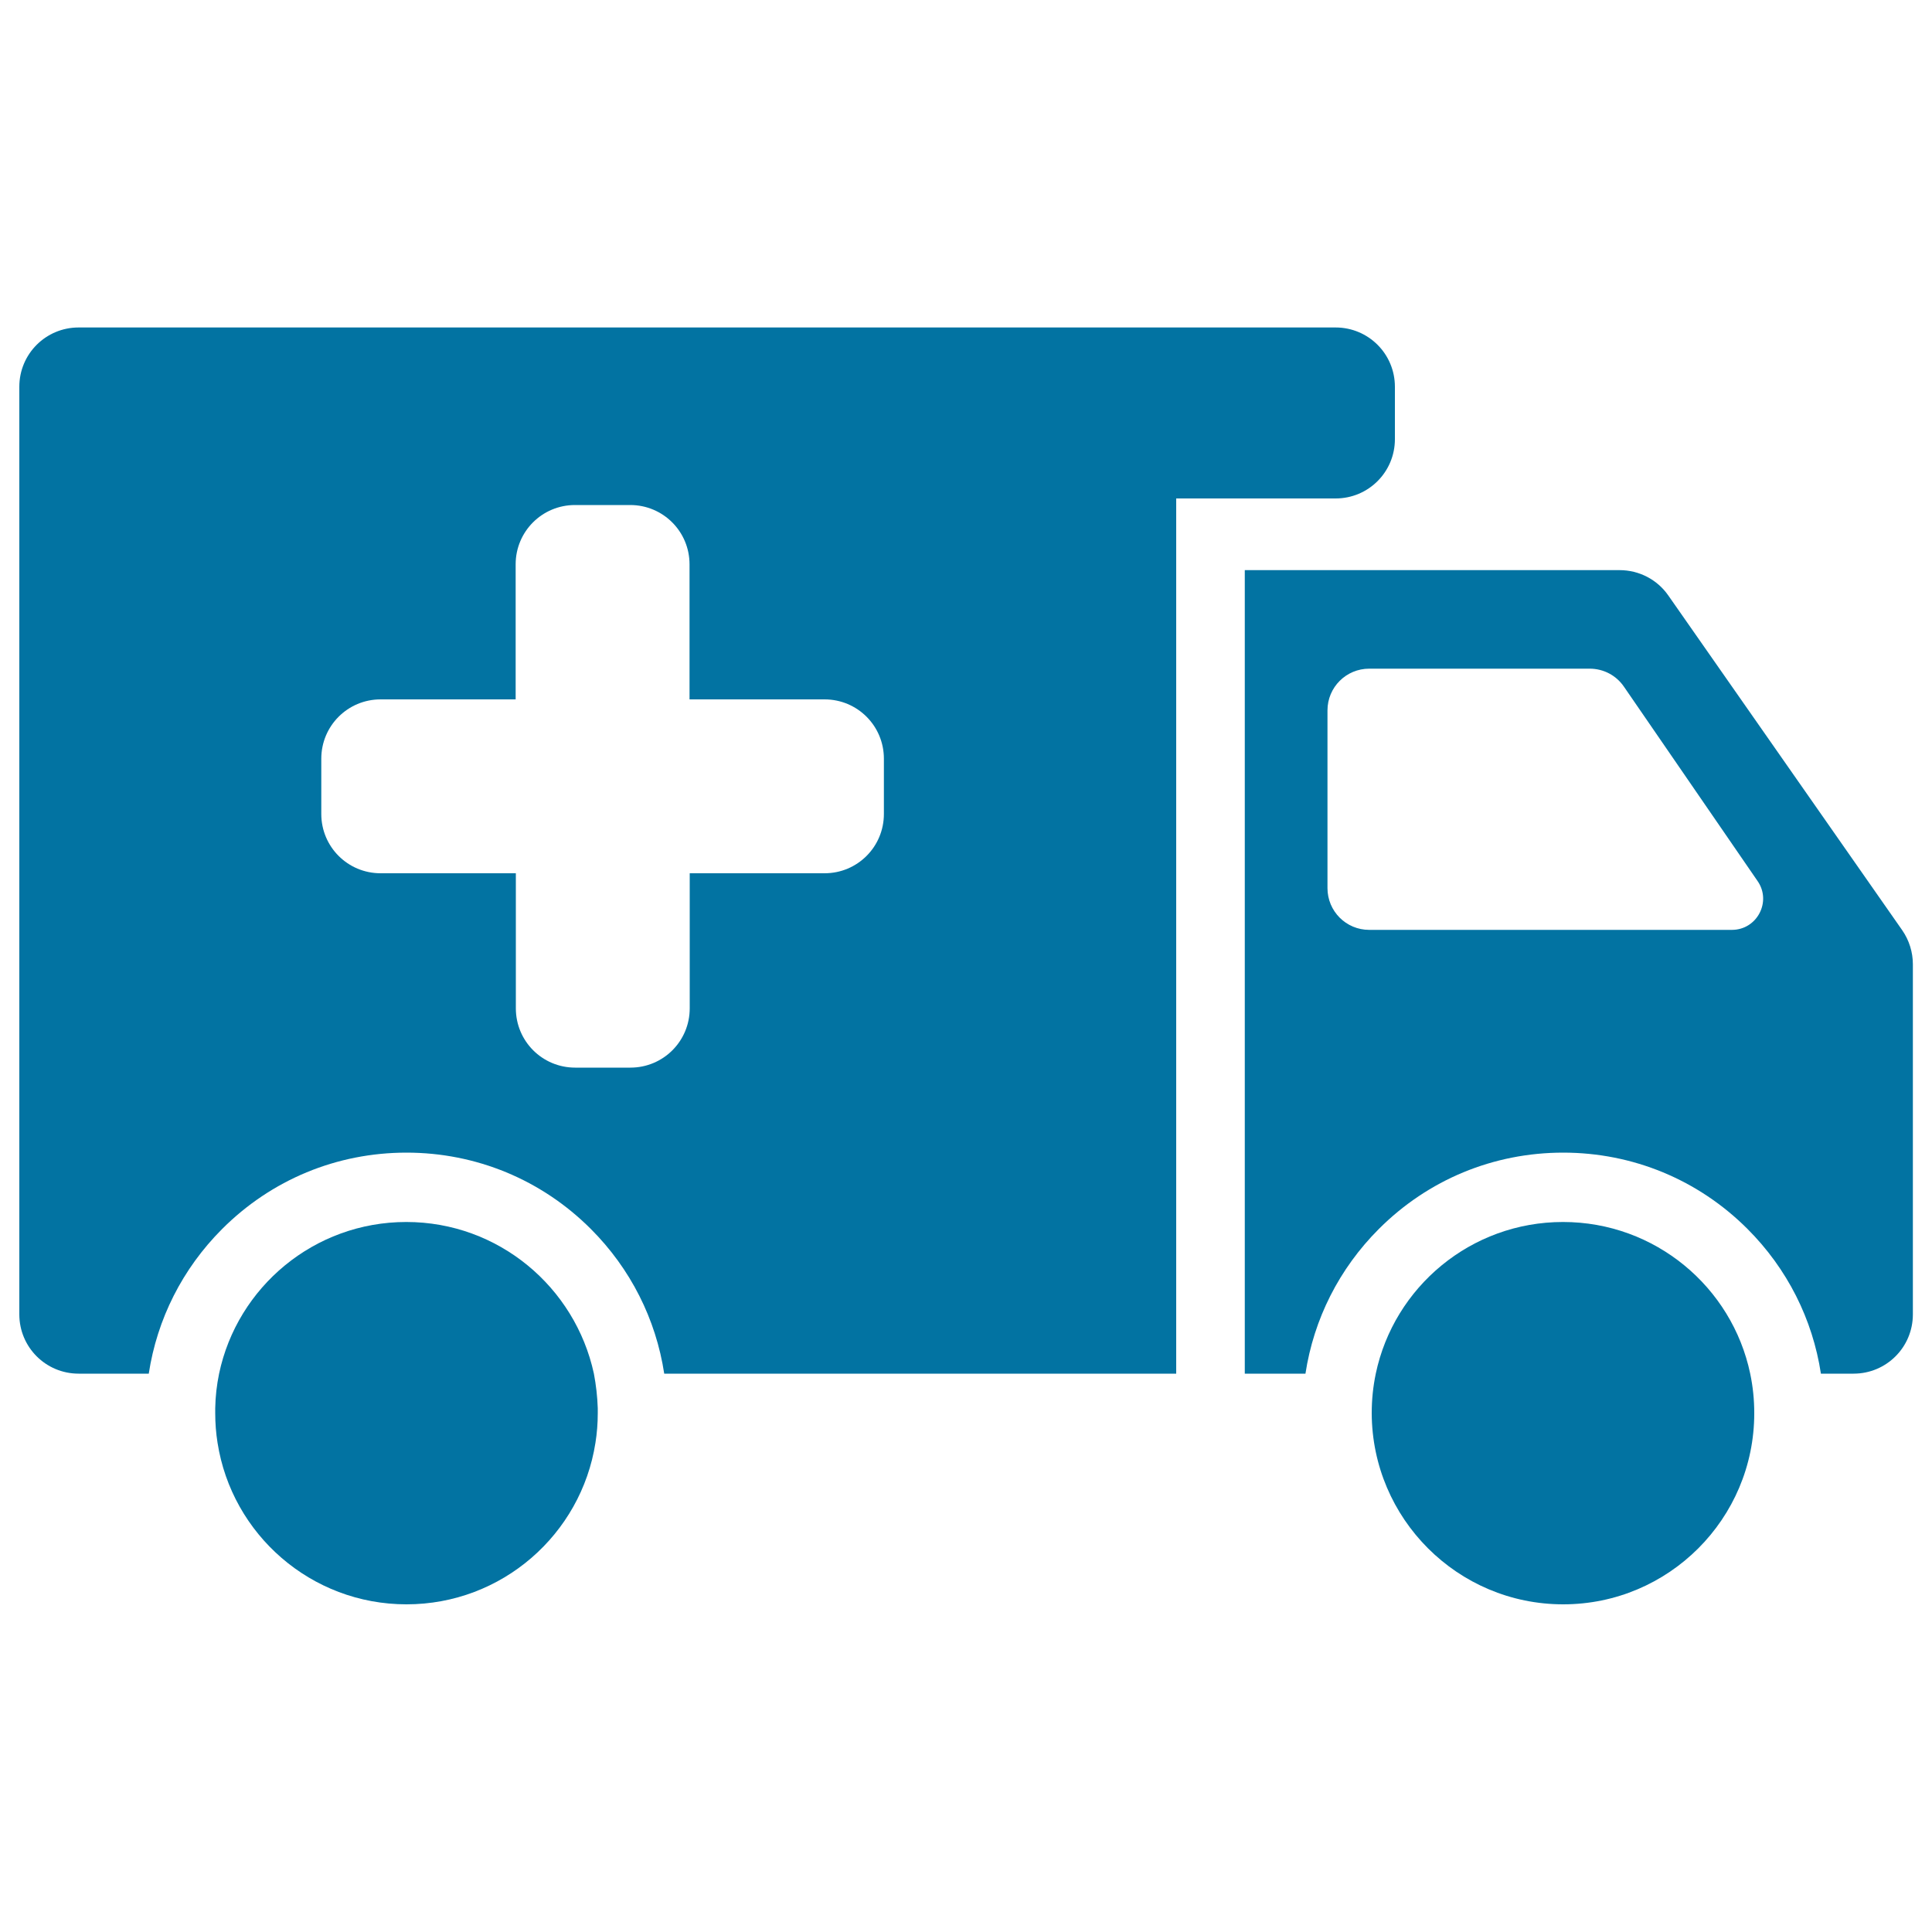
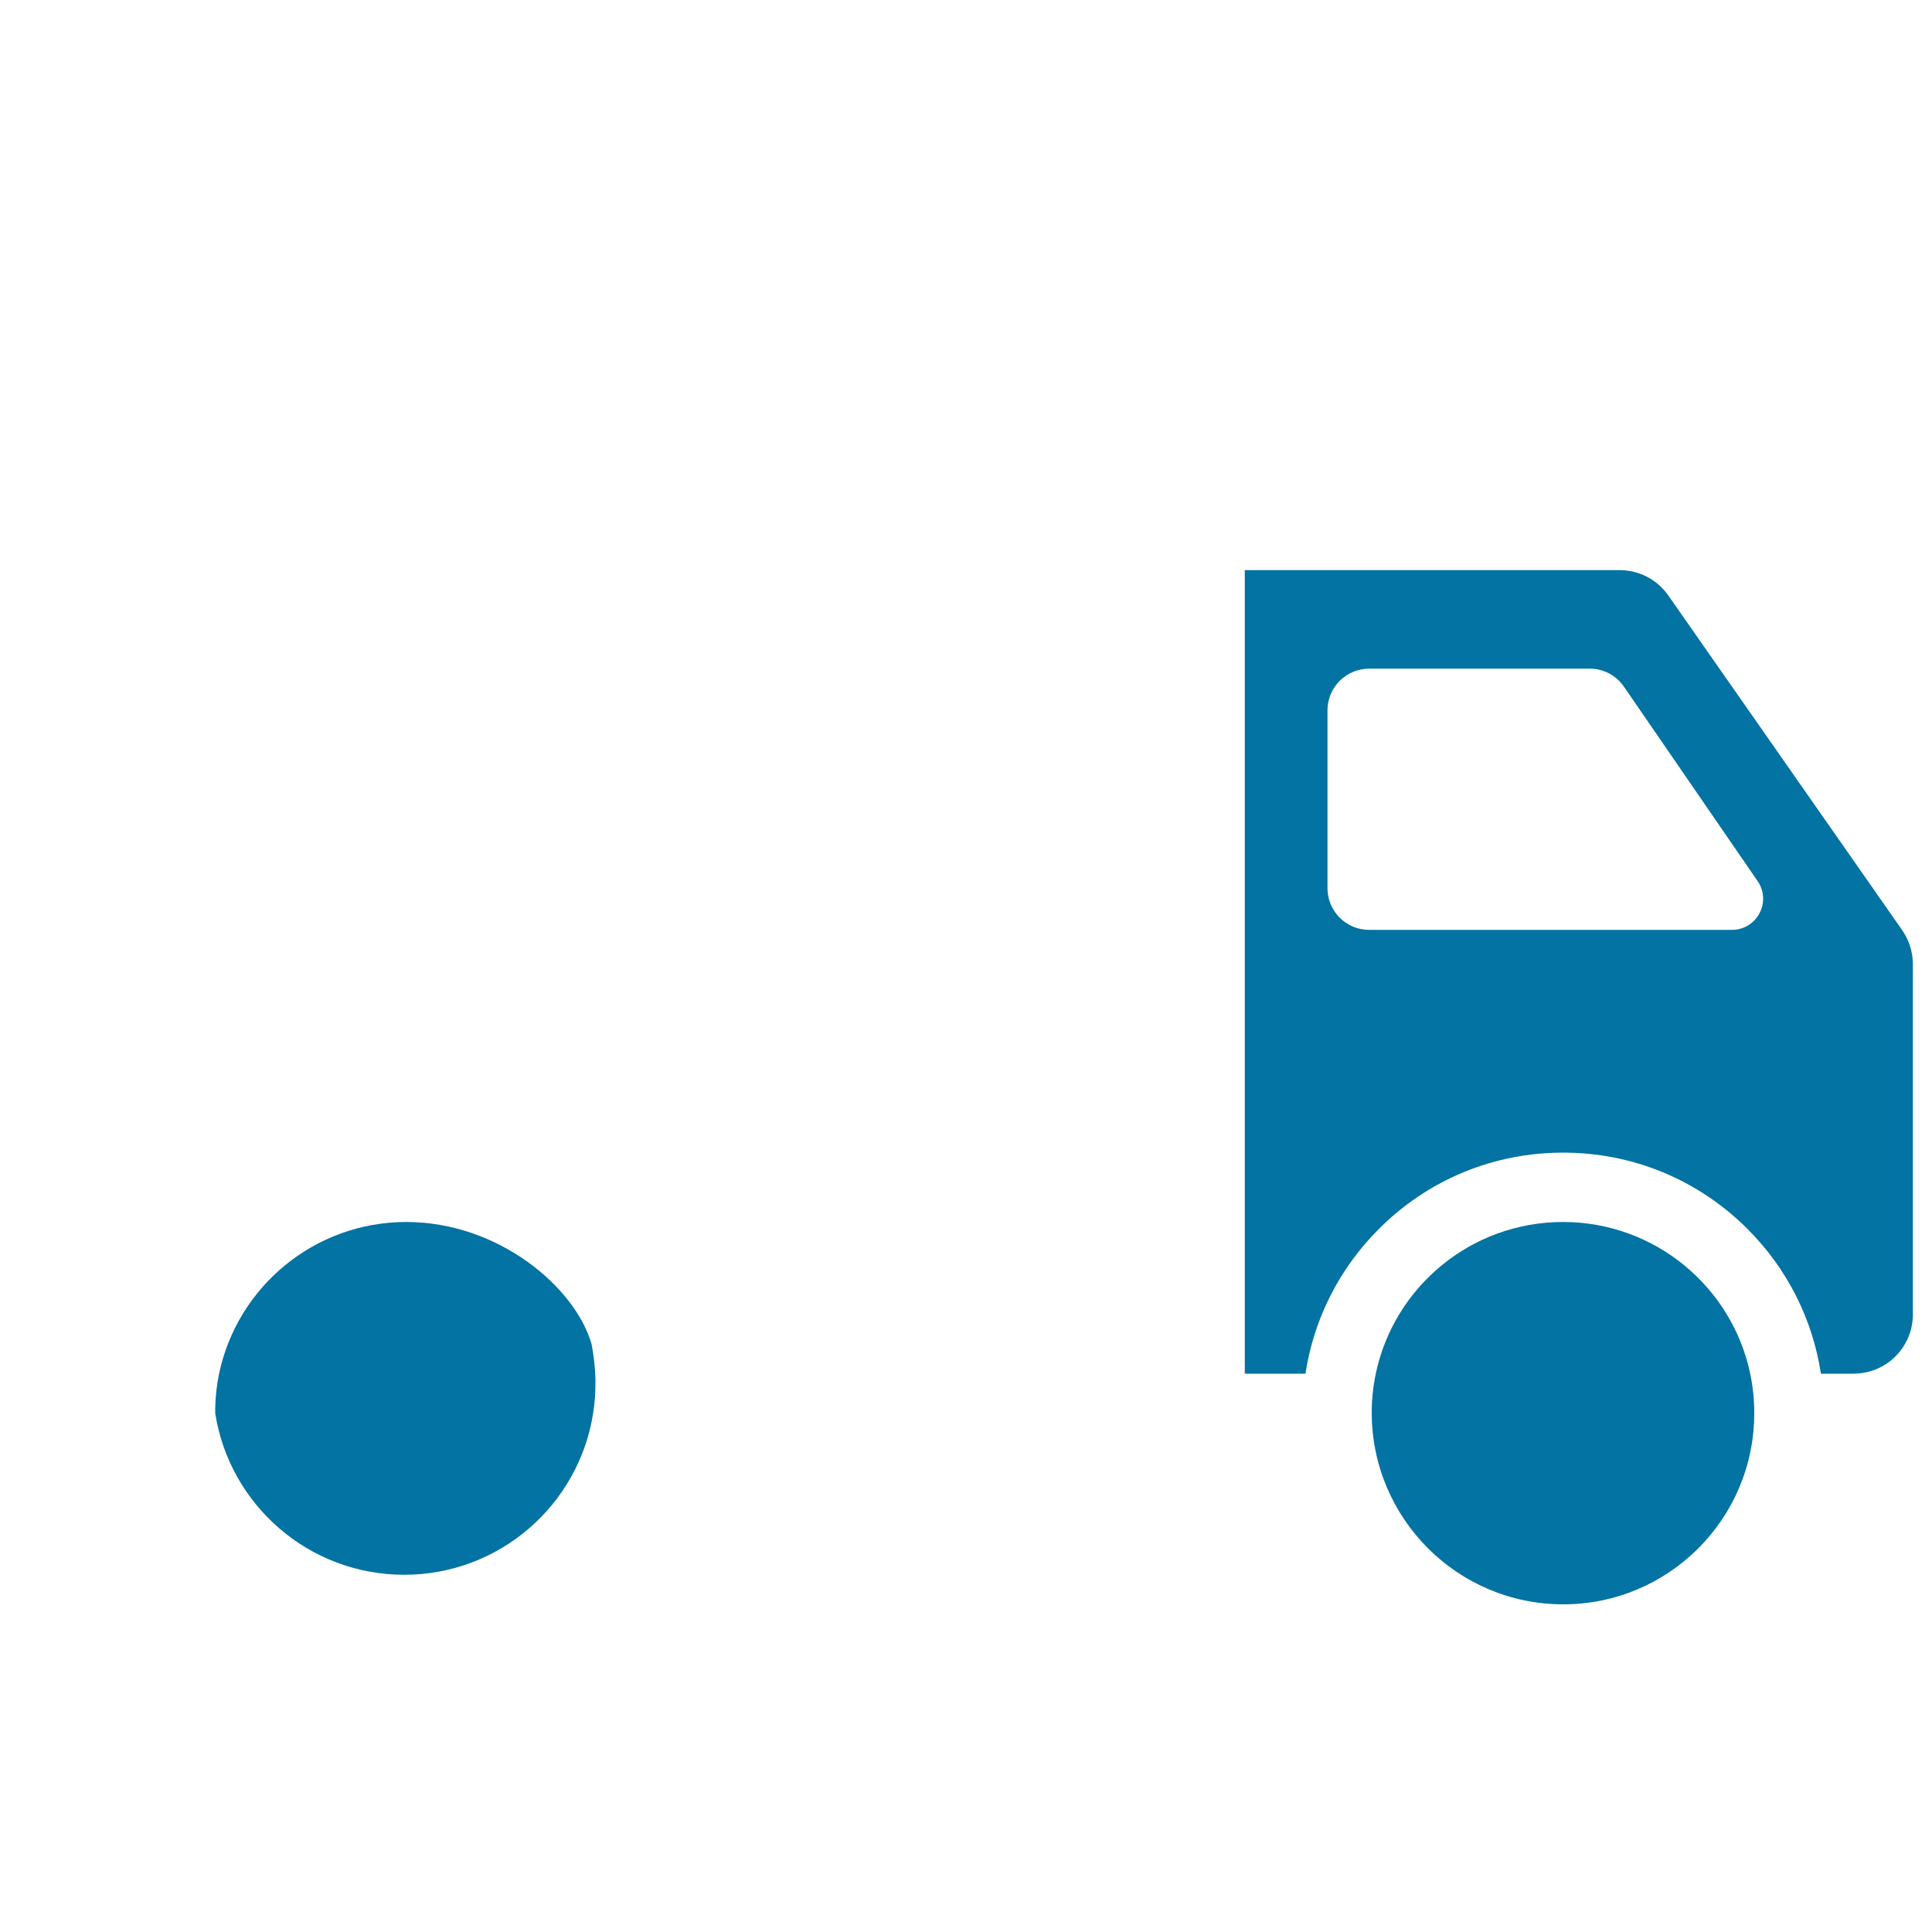
<svg xmlns="http://www.w3.org/2000/svg" viewBox="0 0 1000 1000" style="fill:#0273a2">
  <title>Ambulance SVG icon</title>
  <g>
    <g>
      <path d="M863.5,308.2c-5.7-8.2-15.1-13.1-25.2-13.1h-194V711h31.4c4.3-28.2,17.4-54.3,38-74.9c25.5-25.5,59.3-39.5,95.4-39.5c36,0,69.9,14,95.4,39.5c20.6,20.6,33.7,46.7,38,74.9h16.9c17,0,30.7-13.7,30.7-30.7V499.1c0-6.2-1.9-12.4-5.5-17.6L863.5,308.2z M896.4,481.3H708.7c-12,0-21.6-9.7-21.6-21.6v-92c0-12,9.7-21.6,21.6-21.6h114.1c7.2,0,13.8,3.5,17.8,9.4l69.1,100.5C917.1,466.6,909.5,481.3,896.4,481.3z" />
-       <path d="M77,711c4.3-28.2,17.4-54.3,38-74.9c25.5-25.5,59.3-39.5,95.4-39.5c36,0,69.9,14,95.4,39.5c20.6,20.6,33.7,46.7,38,74.9h265v-453h82.5c17,0,30.7-13.7,30.7-30.7v-27.1c0-17-13.7-30.7-30.7-30.7H565.3h-88.1H40.7c-17,0-30.7,13.7-30.7,30.7v480.1c0,17,13.7,30.7,30.7,30.7H77z M166.3,392.7c0-17,13.7-30.7,30.7-30.7h69.9v-69.9c0-17,13.7-30.7,30.7-30.7h28.6c17,0,30.7,13.7,30.7,30.7V362h69.9c17,0,30.7,13.7,30.7,30.7v28.6c0,17-13.7,30.7-30.7,30.7H357v69.9c0,17-13.7,30.7-30.7,30.7h-28.6c-17,0-30.7-13.7-30.7-30.7v-69.9H197c-17,0-30.7-13.7-30.7-30.7V392.7L166.3,392.7z" />
-       <path d="M210.3,632.5c-47.7,0-87.5,33.7-96.9,78.5c-1.2,5.8-1.9,11.8-2,17.9c0,0.8,0,1.7,0,2.6c0,5.2,0.4,10.3,1.2,15.3c7.4,47.4,48.4,83.6,97.8,83.6s90.4-36.2,97.8-83.6c0.8-5,1.2-10.1,1.2-15.3c0-0.8,0-1.7,0-2.6c-0.2-6.1-0.9-12.1-2-17.9C297.7,666.2,258,632.5,210.3,632.5z" />
+       <path d="M210.3,632.5c-47.7,0-87.5,33.7-96.9,78.5c-1.2,5.8-1.9,11.8-2,17.9c0,0.8,0,1.7,0,2.6c7.4,47.4,48.4,83.6,97.8,83.6s90.4-36.2,97.8-83.6c0.8-5,1.2-10.1,1.2-15.3c0-0.8,0-1.7,0-2.6c-0.2-6.1-0.9-12.1-2-17.9C297.7,666.2,258,632.5,210.3,632.5z" />
      <path d="M809.1,830.4c54.6,0,98.9-44.3,98.9-98.9c0-7.1-0.7-13.8-2.1-20.5c-9.4-44.8-49.2-78.5-96.9-78.5c-47.7,0-87.5,33.7-96.9,78.5c-1.4,6.7-2.1,13.4-2.1,20.5C710.2,786.1,754.5,830.4,809.1,830.4z" />
    </g>
  </g>
</svg>